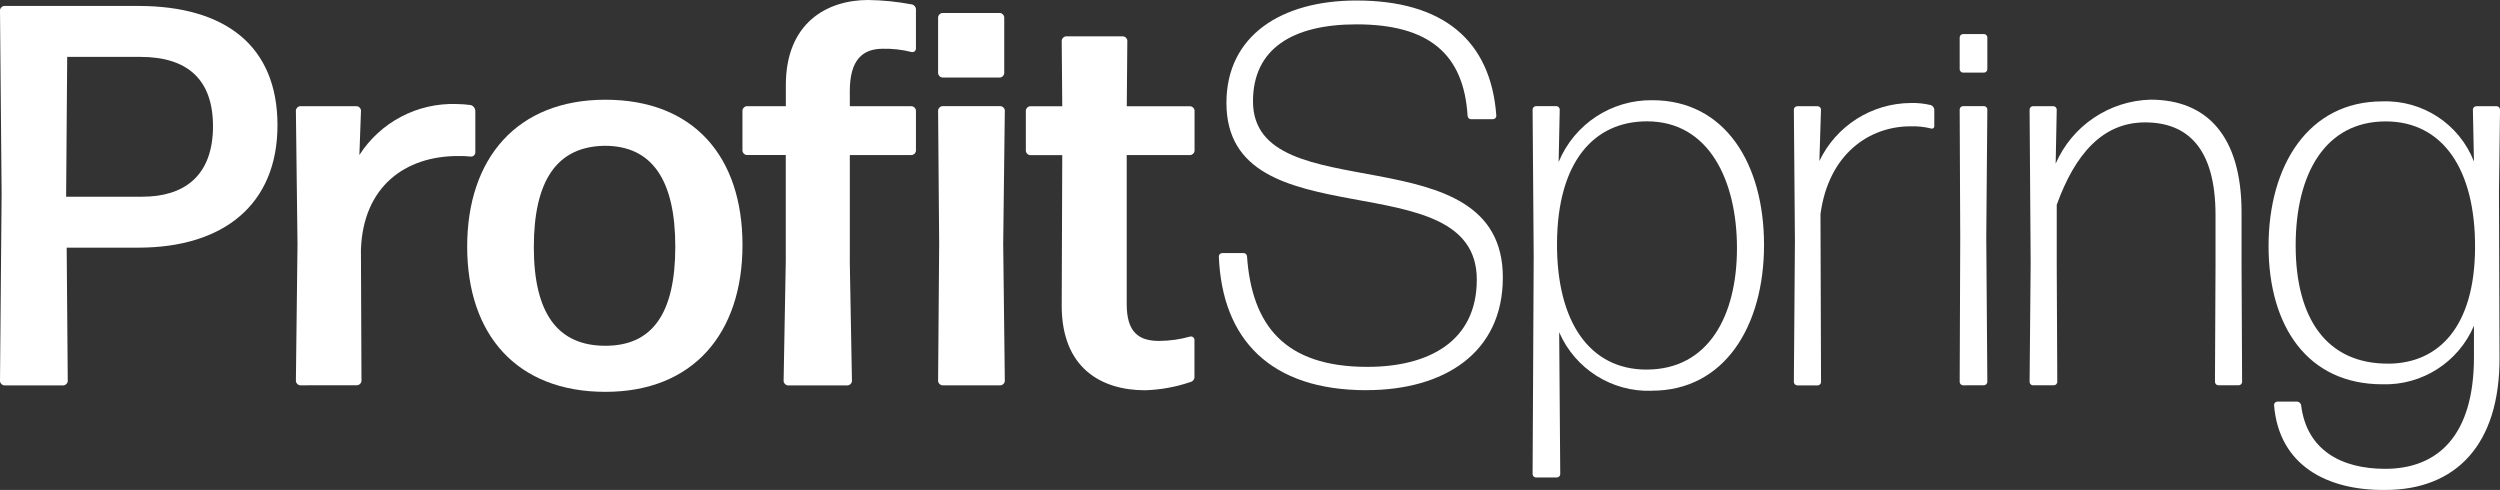
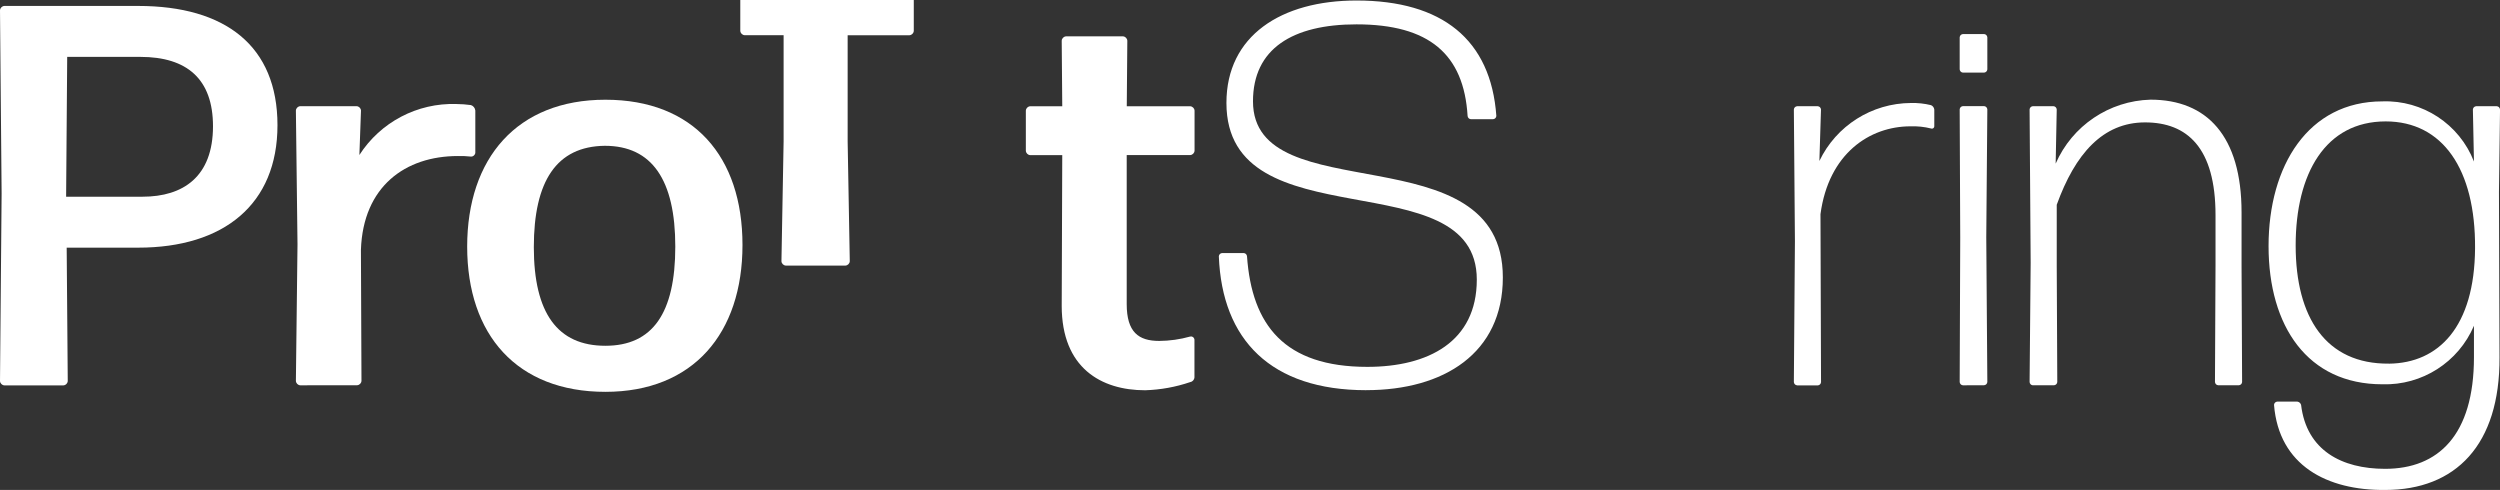
<svg xmlns="http://www.w3.org/2000/svg" viewBox="0 0 727.72 142.62" id="Layer_2">
  <rect x="0" y="0" width="727.72" height="142.62" fill="#333333" stroke="none" />
  <defs>
    <style>
      .cls-1 {
        fill: #fff;
        stroke-width: 0px;
      }
    </style>
  </defs>
  <g id="Layer_1-2">
    <g id="Group_132">
      <path d="M40.23,72.1h-20.82l.31,38.81c-.04.68-.59,1.23-1.27,1.27H1.27c-.68-.04-1.23-.59-1.27-1.27l.47-54.57L0,3c.04-.68.59-1.23,1.27-1.27h38.96c25.4,0,40.54,11.67,40.54,34.71s-15.62,35.65-40.54,35.65M19.25,56.79v.47h22.24c11.83,0,20.51-5.83,20.51-20.51,0-13.73-7.57-20.19-21.14-20.19h-21.3l-.31,40.22Z" class="cls-1" id="Path_1" />
      <path d="M87.4,112.16c-.68-.04-1.23-.59-1.27-1.27l.47-39.74-.47-38.97c.04-.68.59-1.23,1.27-1.27h16.41c.68.04,1.23.59,1.27,1.27l-.47,12.94c6.14-9.57,16.87-15.21,28.24-14.84,1.42.01,2.84.12,4.24.31.7.23,1.19.85,1.27,1.58v12.3c-.06.65-.62,1.14-1.27,1.11-1.26-.13-2.52-.19-3.79-.16-15.3,0-27.61,8.83-28.24,27.29l.16,38.16c-.04.68-.59,1.23-1.27,1.27l-16.54.02Z" class="cls-1" id="Path_2" />
      <path d="M176.22,114.06c-25.71,0-40.23-16.56-40.23-42.28s14.52-42.75,40.23-42.75,39.91,16.56,39.91,42.28-14.35,42.75-39.91,42.75M176.22,100.65c13.73,0,20.35-9.46,20.35-28.87s-6.78-29.34-20.51-29.34c-14.04.16-20.67,10.25-20.67,29.5s6.94,28.71,20.82,28.71" class="cls-1" id="Path_3" />
-       <path d="M247.36,76.04l.63,34.87c-.04.68-.59,1.23-1.27,1.27h-17.35c-.68-.04-1.23-.59-1.27-1.27l.63-34.87v-30.92h-11.34c-.68-.04-1.23-.59-1.27-1.27v-11.67c.04-.68.59-1.23,1.27-1.27h11.36v-6.14c0-18.14,11.99-24.77,23.98-24.77,4.24.06,8.46.49,12.62,1.27.71.11,1.24.71,1.27,1.42v11.5c-.02.56-.48,1-1.04.98-.08,0-.16-.01-.23-.03-2.73-.69-5.54-1.01-8.36-.95-5.83,0-9.62,3.15-9.62,12.3v4.43h17.98c.68.04,1.23.59,1.27,1.27v11.67c-.04.68-.59,1.23-1.27,1.27h-17.98v30.9Z" class="cls-1" id="Path_4" />
-       <path d="M274.34,22.56c-.68-.04-1.23-.59-1.27-1.27V5.05c.04-.68.59-1.23,1.27-1.27h16.71c.68.04,1.23.59,1.27,1.27v16.25c-.04.68-.59,1.23-1.27,1.27h-16.71ZM274.34,112.16c-.68-.04-1.23-.59-1.27-1.27l.31-39.91-.31-38.81c.04-.68.59-1.23,1.27-1.27h16.88c.68.04,1.23.59,1.27,1.27l-.47,38.81.47,39.91c-.04.68-.59,1.23-1.27,1.27h-16.88Z" class="cls-1" id="Path_5" />
+       <path d="M247.36,76.04c-.04.68-.59,1.23-1.27,1.27h-17.35c-.68-.04-1.23-.59-1.27-1.27l.63-34.87v-30.92h-11.34c-.68-.04-1.23-.59-1.27-1.27v-11.67c.04-.68.59-1.23,1.27-1.27h11.36v-6.14c0-18.14,11.99-24.77,23.98-24.77,4.24.06,8.46.49,12.62,1.27.71.11,1.24.71,1.27,1.42v11.5c-.02.56-.48,1-1.04.98-.08,0-.16-.01-.23-.03-2.73-.69-5.54-1.01-8.36-.95-5.83,0-9.62,3.15-9.62,12.3v4.43h17.98c.68.04,1.23.59,1.27,1.27v11.67c-.04.68-.59,1.23-1.27,1.27h-17.98v30.9Z" class="cls-1" id="Path_4" />
      <path d="M347.7,109.65c.03.77-.51,1.45-1.27,1.58-4.22,1.44-8.64,2.23-13.09,2.37-12.78,0-24.29-6.47-24.29-24.59l.16-43.85h-9.33c-.68-.04-1.23-.59-1.27-1.27v-11.69c.04-.68.59-1.23,1.27-1.27h9.33l-.16-19.08c.04-.68.59-1.23,1.27-1.27h16.56c.68.04,1.23.59,1.27,1.27l-.16,19.08h18.46c.68.04,1.23.59,1.27,1.27v11.67c-.04.68-.59,1.23-1.27,1.27h-18.48v43.37c0,8.2,3.47,10.73,9.46,10.73,3.04-.02,6.07-.45,8.99-1.27.54-.15,1.09.17,1.24.71.02.08.03.16.03.23v10.75Z" class="cls-1" id="Path_6" />
      <path d="M397.7,113.58c-27.77,0-41.98-14.67-42.91-38.97.03-.51.44-.91.95-.95h6.3c.51.03.91.44.95.95,1.42,20.04,10.89,32.18,35.02,32.18,17.67,0,31.87-7.26,31.87-25.4,0-35.02-72.88-10.57-72.88-51.43,0-19.56,15.93-29.81,37.86-29.81,24.93,0,39.12,11.36,40.71,33.6-.03.51-.44.91-.95.95h-6.47c-.51-.03-.91-.44-.95-.95-1.1-17.98-11.2-26.66-32.34-26.66-18.62,0-30.13,7.1-30.13,22.4,0,32.34,72.73,8.52,72.73,51.27,0,22.08-17.2,32.81-39.75,32.81" class="cls-1" id="Path_7" />
-       <path d="M480.84,113.75c-11.64.41-22.35-6.35-26.98-17.04l.31,41.33c-.03.51-.44.91-.95.95h-6.15c-.51-.03-.91-.44-.95-.95l.32-63.26-.32-42.93c.03-.51.44-.91.95-.95h6c.51.03.91.44.95.95l-.32,15.3c4.56-11.02,15.37-18.14,27.29-17.98,21.14,0,32.5,18.46,32.5,42.12s-11.52,42.44-32.65,42.44M479.26,107.58c18.14,0,26.35-15.77,26.35-35.34s-8.06-36.92-26.19-36.92c-15.62,0-26.03,11.99-26.19,35.34-.16,23.19,9.62,36.92,26.03,36.92" class="cls-1" id="Path_8" />
      <path d="M523.12,112.17c-.51-.03-.91-.44-.95-.95l.31-41.02-.31-38.33c.03-.51.44-.91.95-.95h6c.51.03.91.44.95.95l-.47,14.99c4.91-10.28,15.27-16.83,26.66-16.88,1.97-.05,3.93.16,5.84.63.52.22.88.71.95,1.27v4.89c0,.38-.33.69-.71.68-.08,0-.16-.02-.23-.05-1.96-.49-3.98-.7-6-.63-11.83,0-23.82,7.89-26.19,25.56l.16,48.91c-.03.51-.44.91-.95.95h-5.99Z" class="cls-1" id="Path_9" />
      <path d="M571.39,21.14c-.51-.03-.91-.44-.95-.95v-9.33c.03-.51.44-.91.95-.95h6.15c.51.03.91.44.95.95v9.33c-.03.51-.44.91-.95.95h-6.15ZM571.39,112.16c-.51-.03-.91-.44-.95-.95l.16-41.98-.16-37.39c.03-.51.44-.91.95-.95h6.15c.51.03.91.44.95.95l-.31,37.23.31,42.12c-.03.51-.44.91-.95.95l-6.15.02Z" class="cls-1" id="Path_10" />
      <path d="M591.74,112.16c-.51-.03-.91-.44-.95-.95l.31-34.71-.31-44.64c.03-.51.44-.91.95-.95h6c.51.03.91.44.95.95l-.31,15.77c4.81-11.04,15.57-18.29,27.61-18.62,16.41,0,26.5,10.57,26.5,32.81v15.46l.16,33.92c-.03.51-.44.91-.95.95h-6c-.51-.03-.91-.44-.95-.95l.16-33.92v-14.67c0-19.56-8.21-26.98-20.51-26.98s-20.35,9.15-25.71,23.98v17.67l.16,33.92c-.03.51-.44.91-.95.95h-6.15Z" class="cls-1" id="Path_11" />
      <path d="M694.28,142.62c-16.88.16-30.92-7.1-32.34-24.77.03-.51.44-.91.95-.95h5.83c.52.07.95.44,1.1.95,1.58,13.25,11.83,18.62,24.45,18.62,15.46,0,25.87-9.78,25.87-32.5v-9.15c-4.53,10.63-15.11,17.39-26.66,17.04-21.77,0-33.13-16.88-33.13-40.23s11.52-42.12,33.13-42.12c11.7-.42,22.4,6.6,26.66,17.51l-.31-15.15c.03-.51.44-.91.95-.95h6c.51.03.91.44.95.95l-.31,23.98.16,48.12c.16,25.56-12.78,38.65-33.29,38.65M695.38,105.86c14.51-.16,24.93-10.73,25.08-33.6.16-23.03-9.46-36.92-26.03-36.92-17.51,0-26.19,15.14-26.19,36.12s8.83,34.55,27.14,34.39" class="cls-1" id="Path_12" />
    </g>
  </g>
</svg>